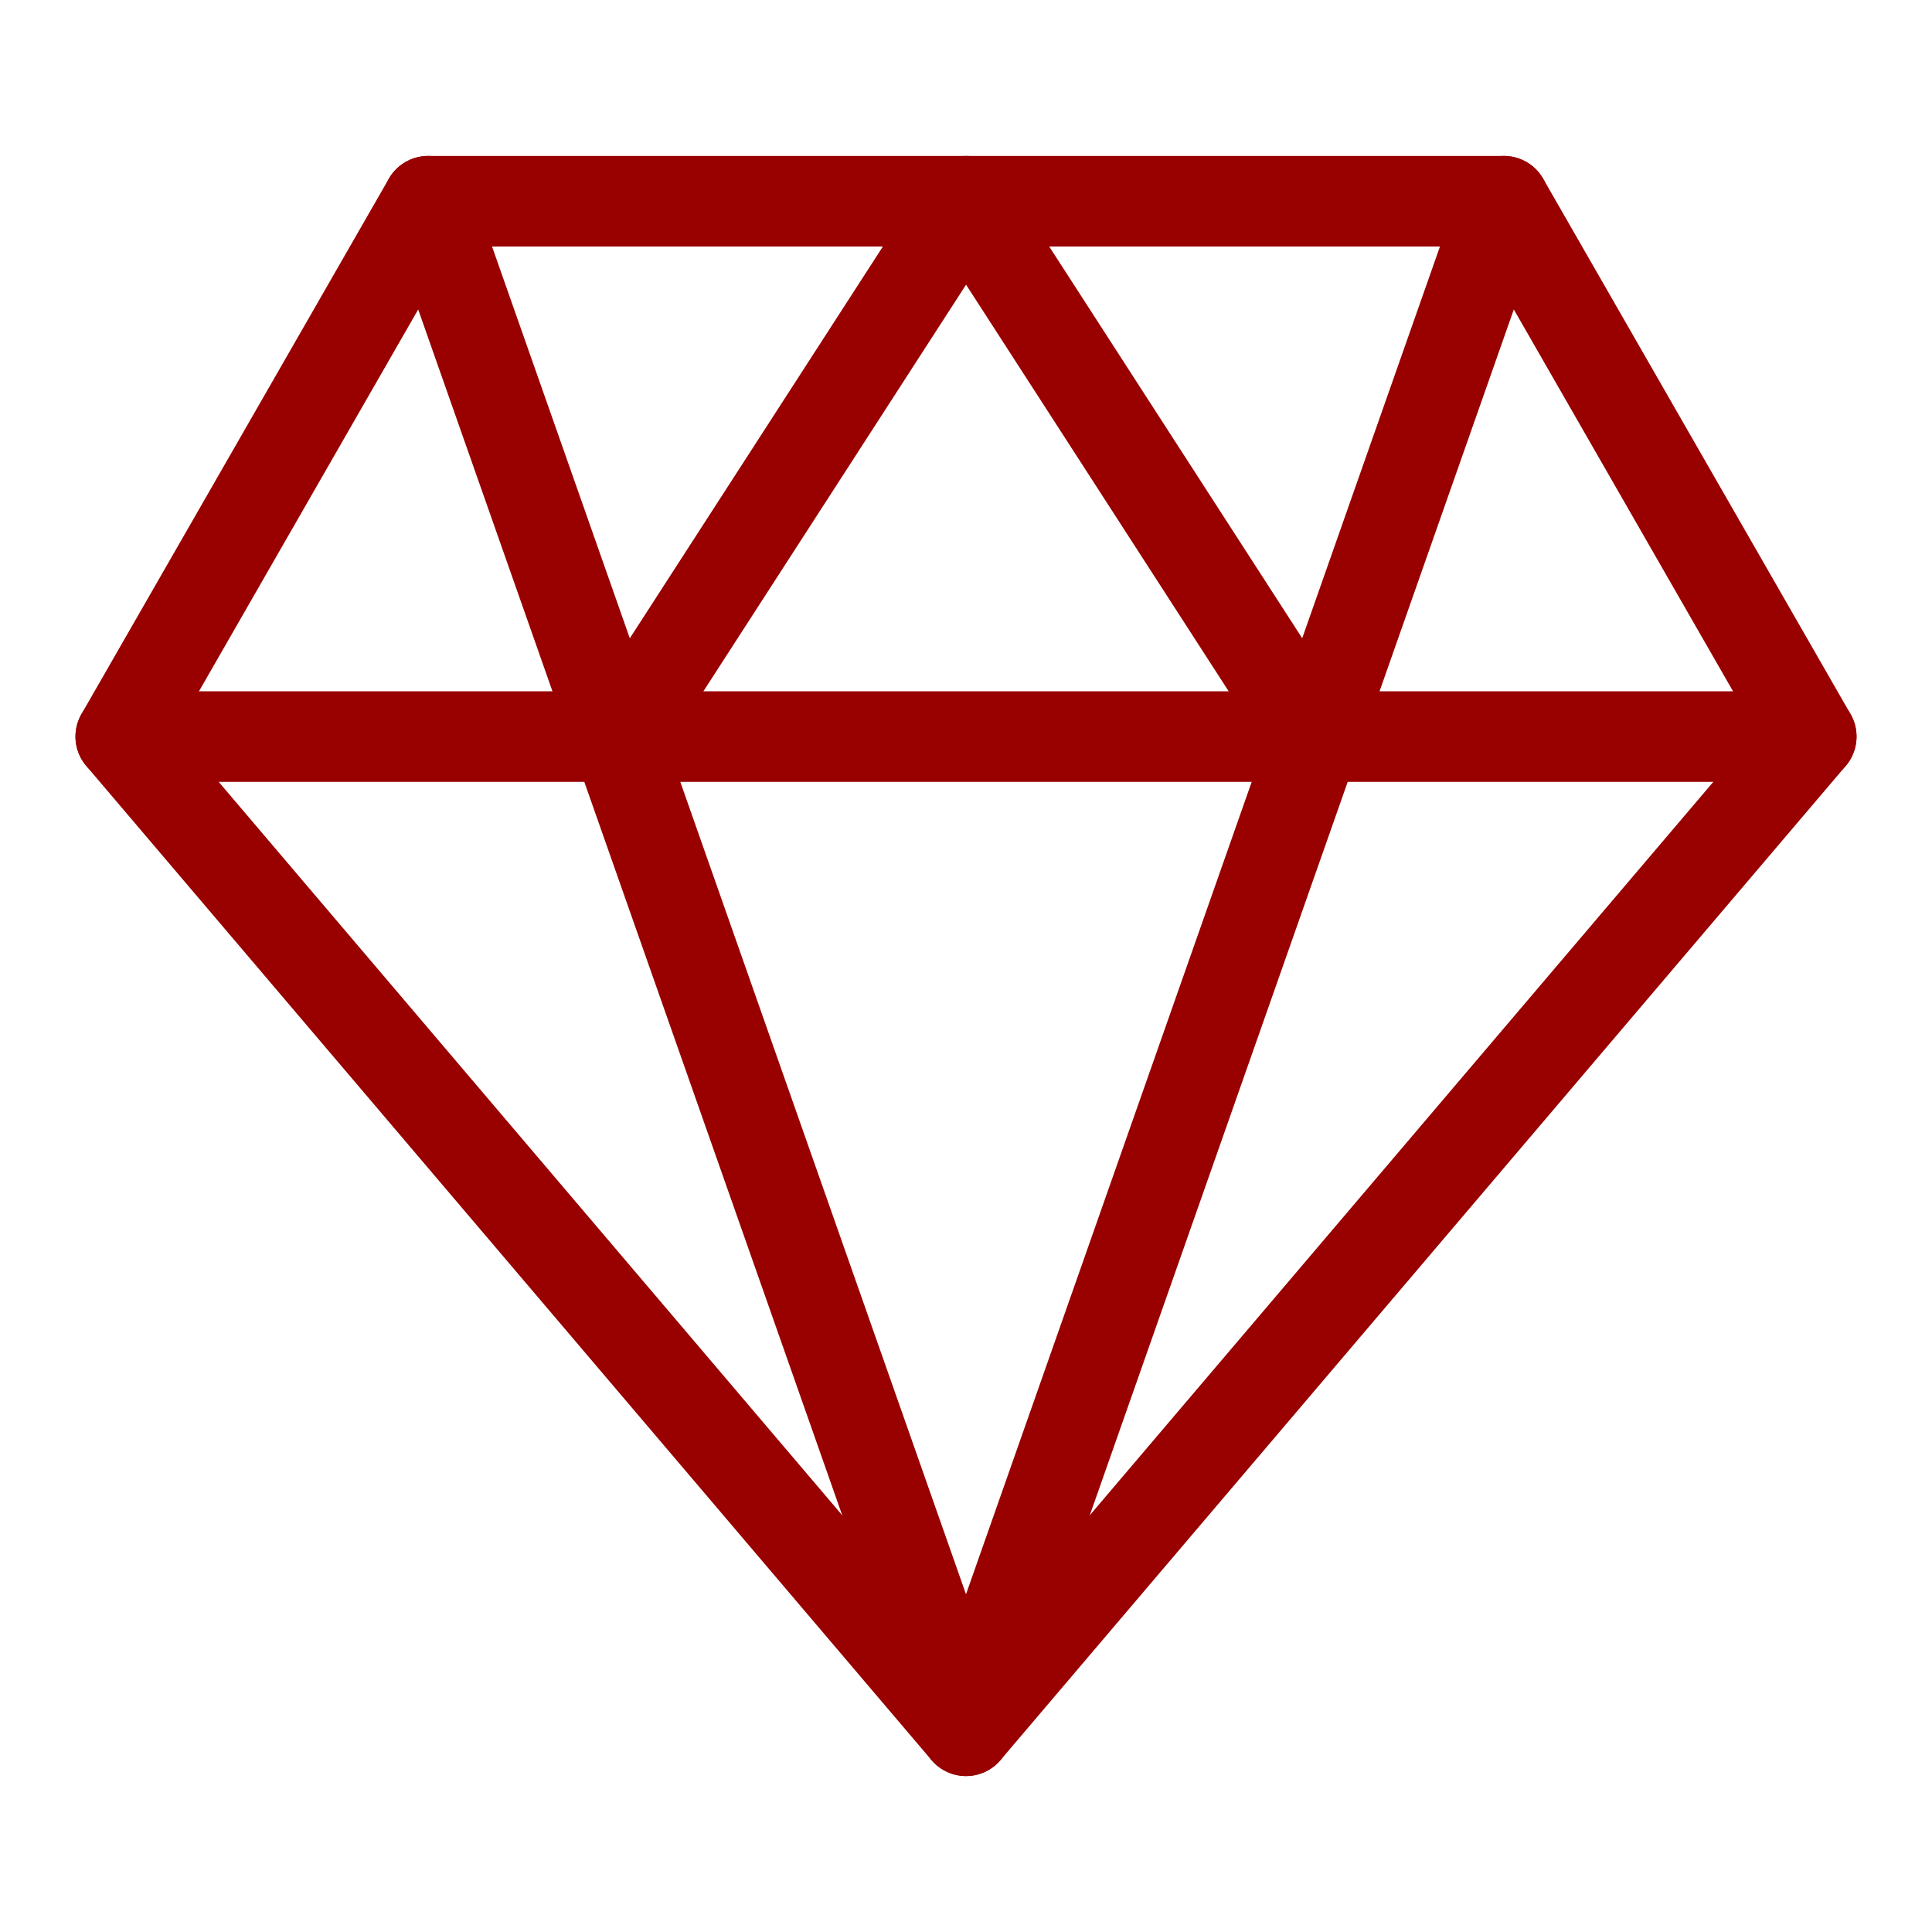
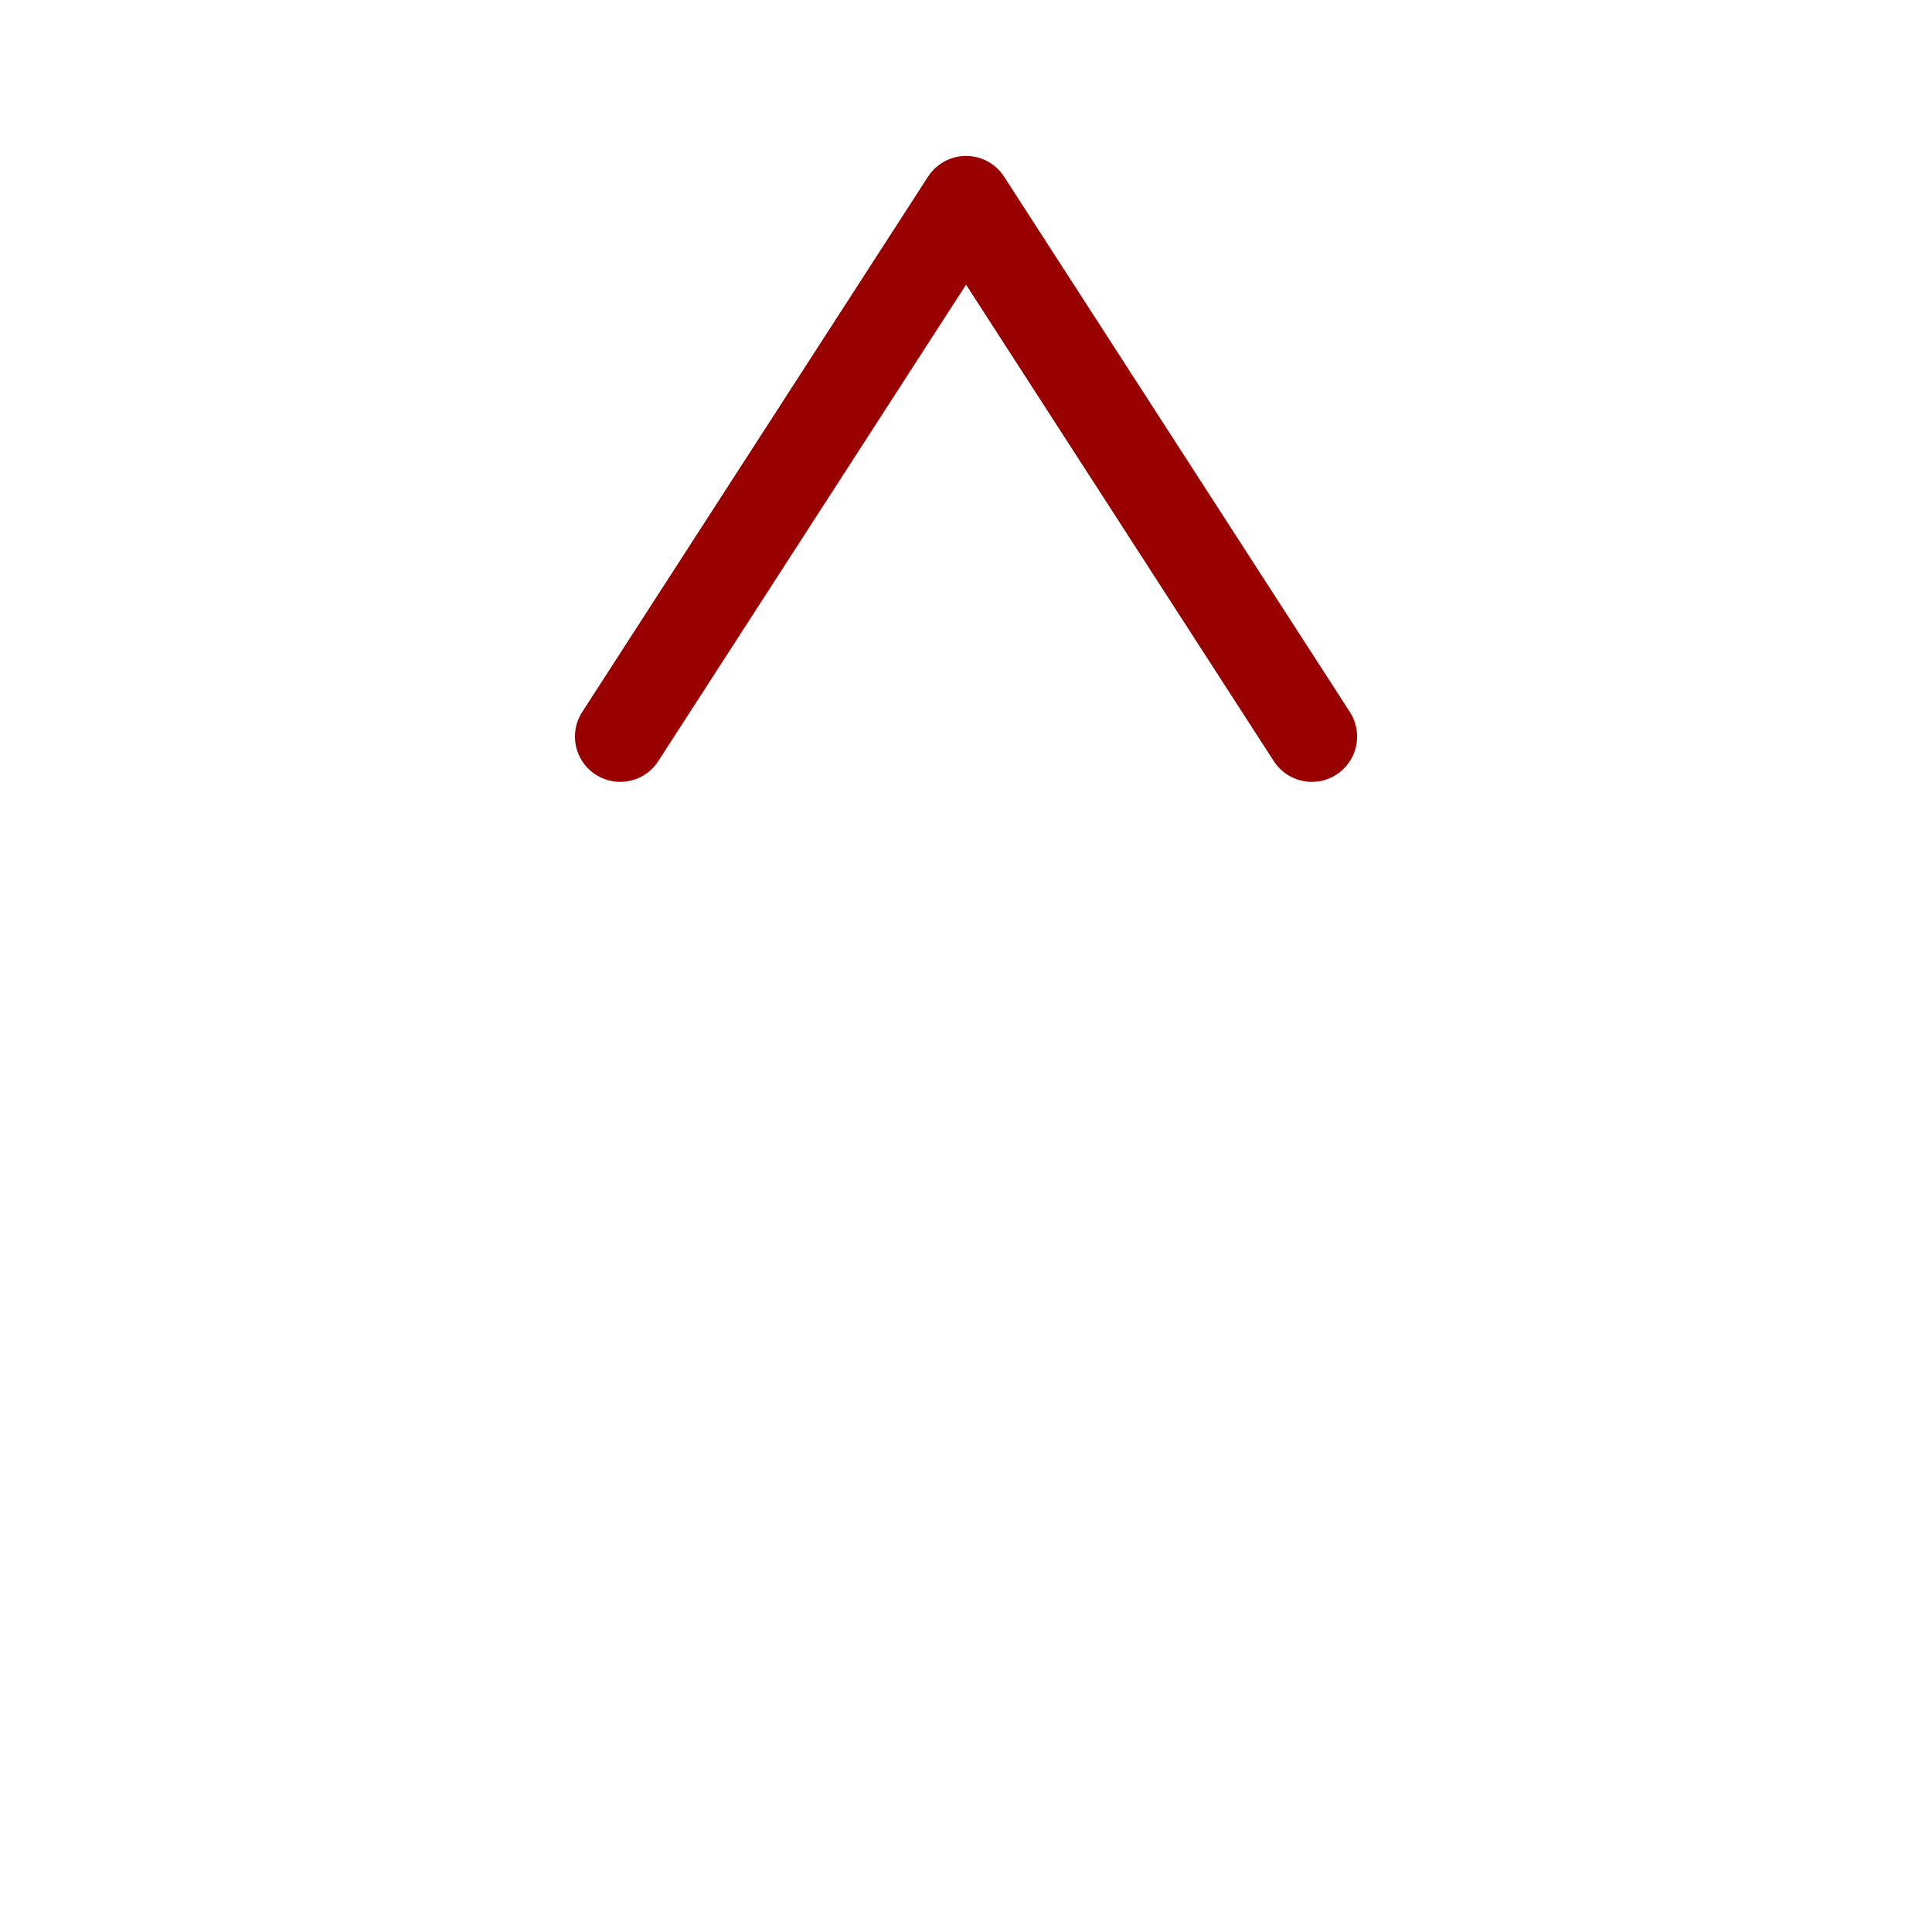
<svg xmlns="http://www.w3.org/2000/svg" width="32" height="32" viewBox="0 0 32 32" fill="none">
-   <path fill-rule="evenodd" clip-rule="evenodd" d="M7.091 3.333H24.909L30 12.2L16 28.667L2 12.2L7.091 3.333Z" stroke="#990000" stroke-width="1.5" stroke-linecap="round" stroke-linejoin="round" />
-   <path d="M7.091 3.333L16 28.667L24.909 3.333" stroke="#990000" stroke-width="1.5" stroke-linecap="round" stroke-linejoin="round" />
-   <path d="M2 12.2H30" stroke="#990000" stroke-width="1.5" stroke-linecap="round" stroke-linejoin="round" />
  <path d="M10.273 12.2L16.001 3.333L21.728 12.2" stroke="#990000" stroke-width="1.5" stroke-linecap="round" stroke-linejoin="round" />
</svg>